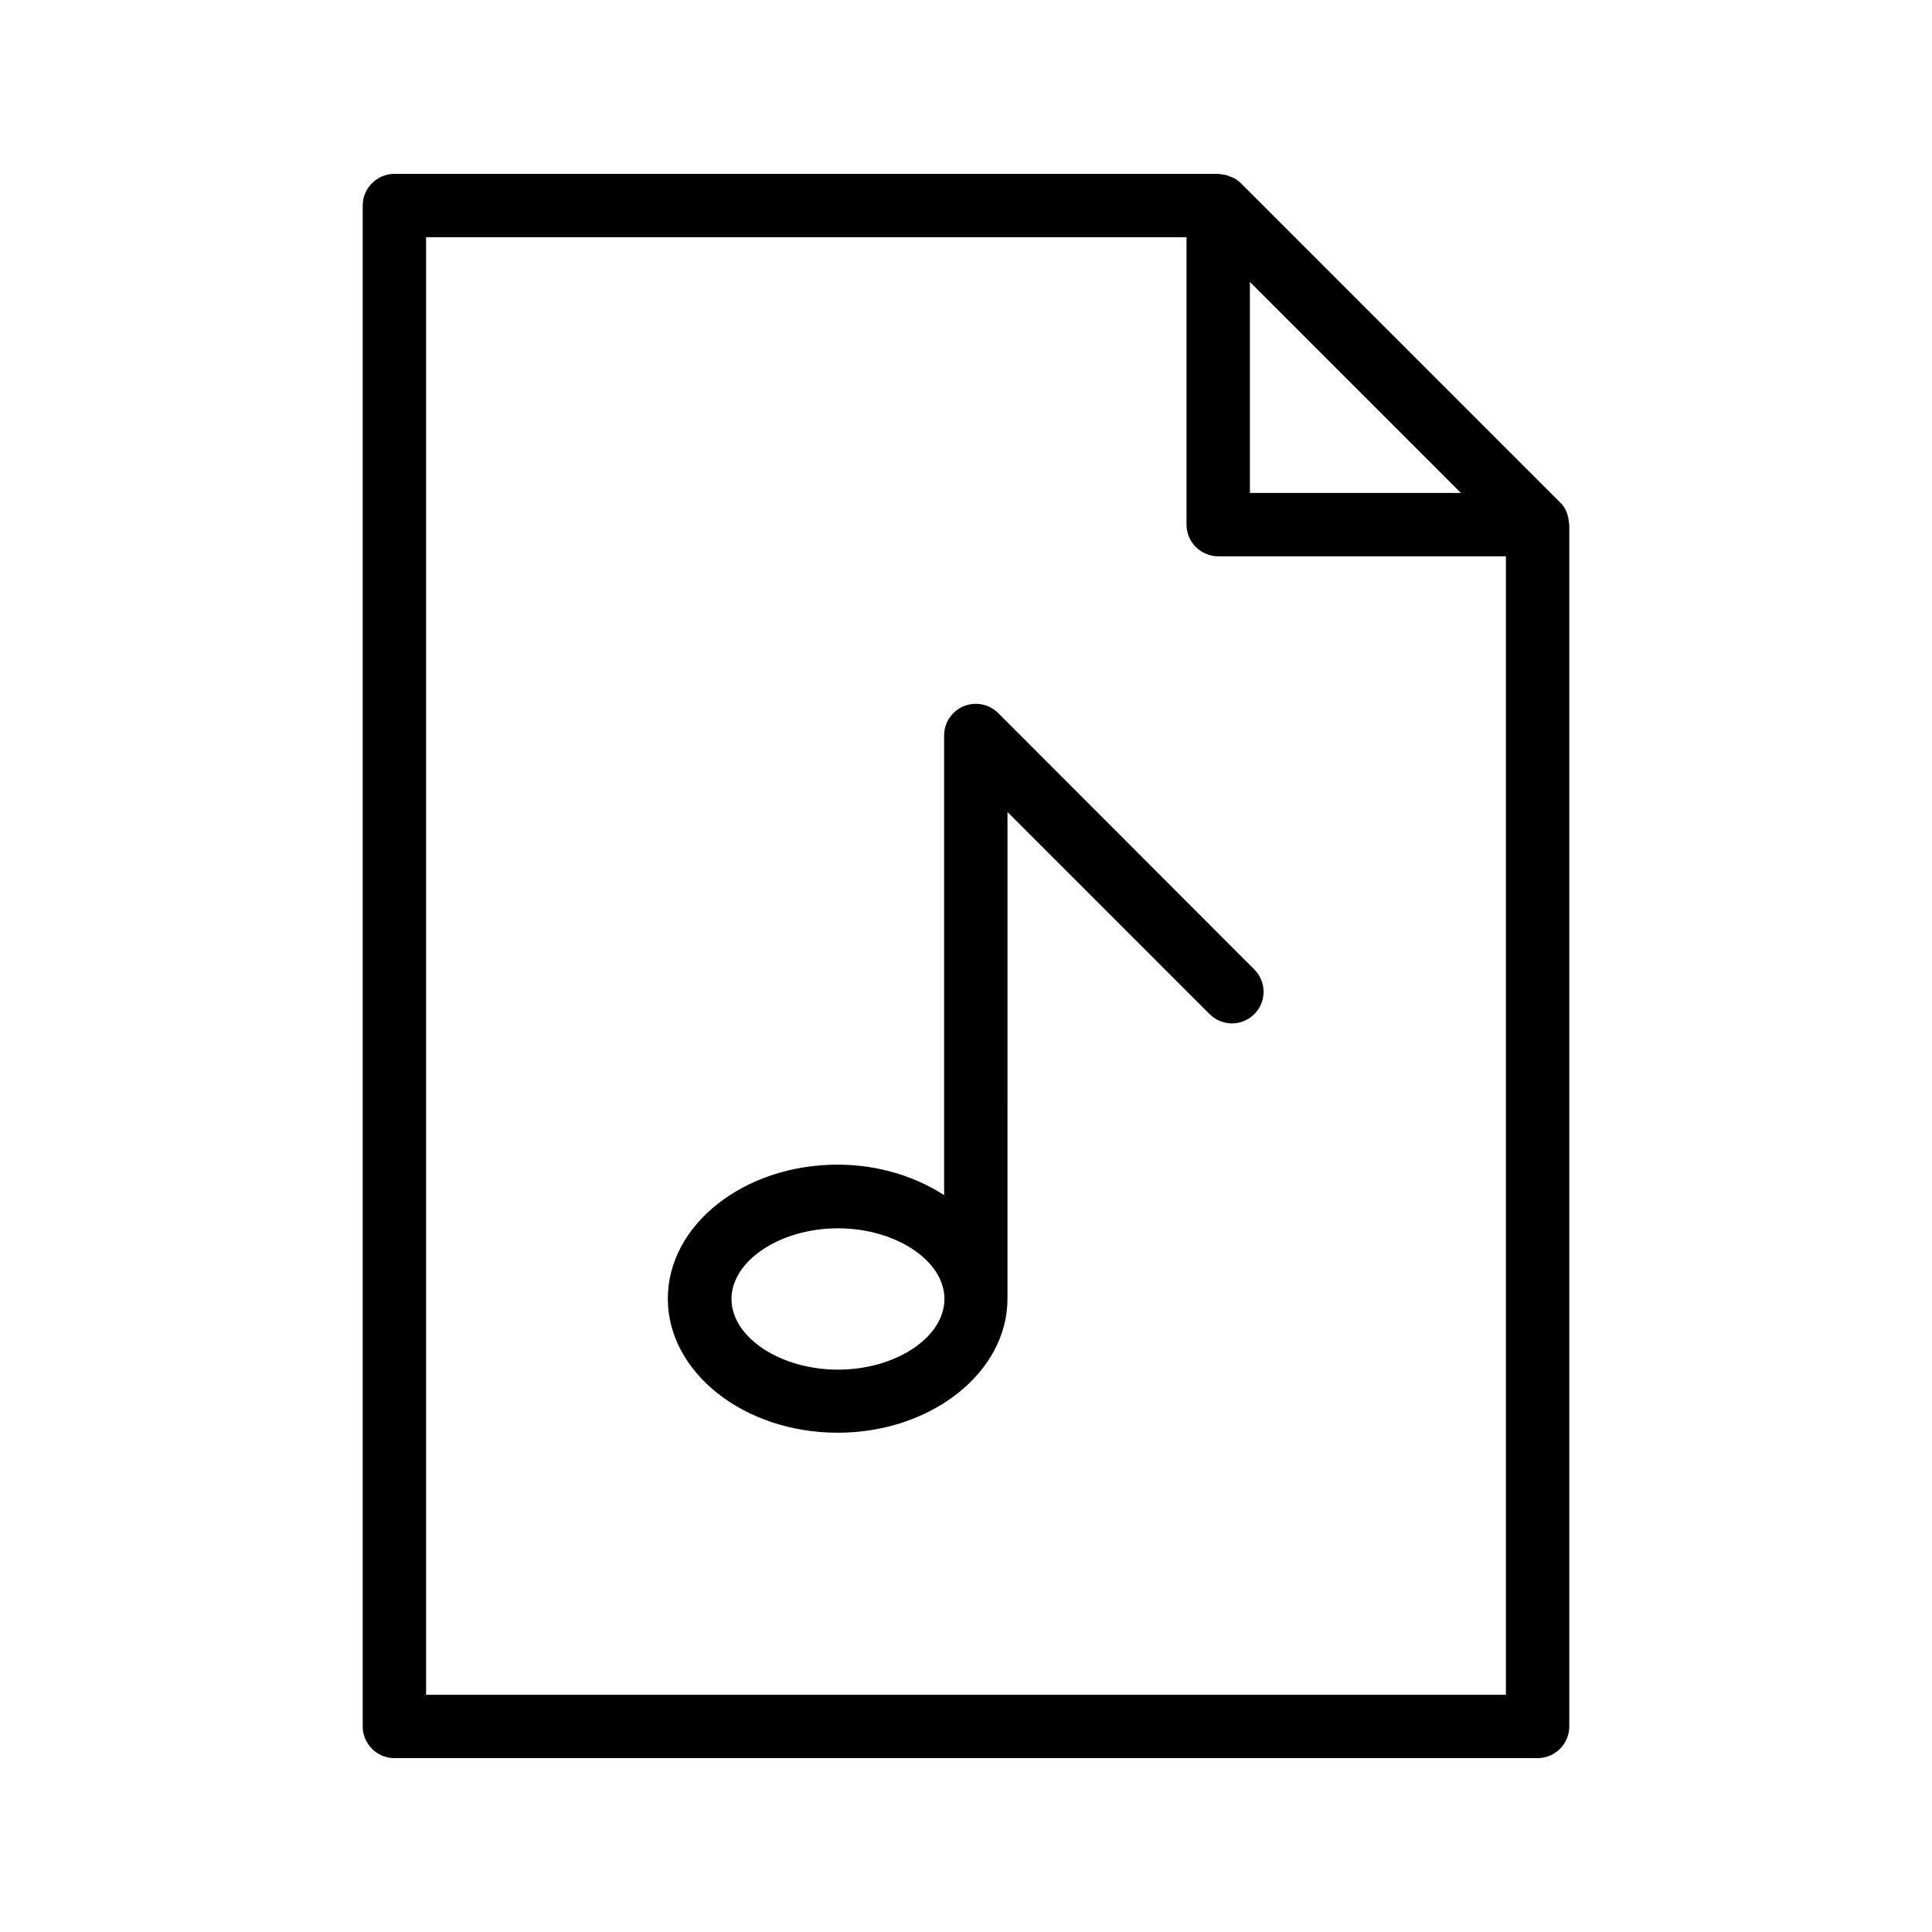
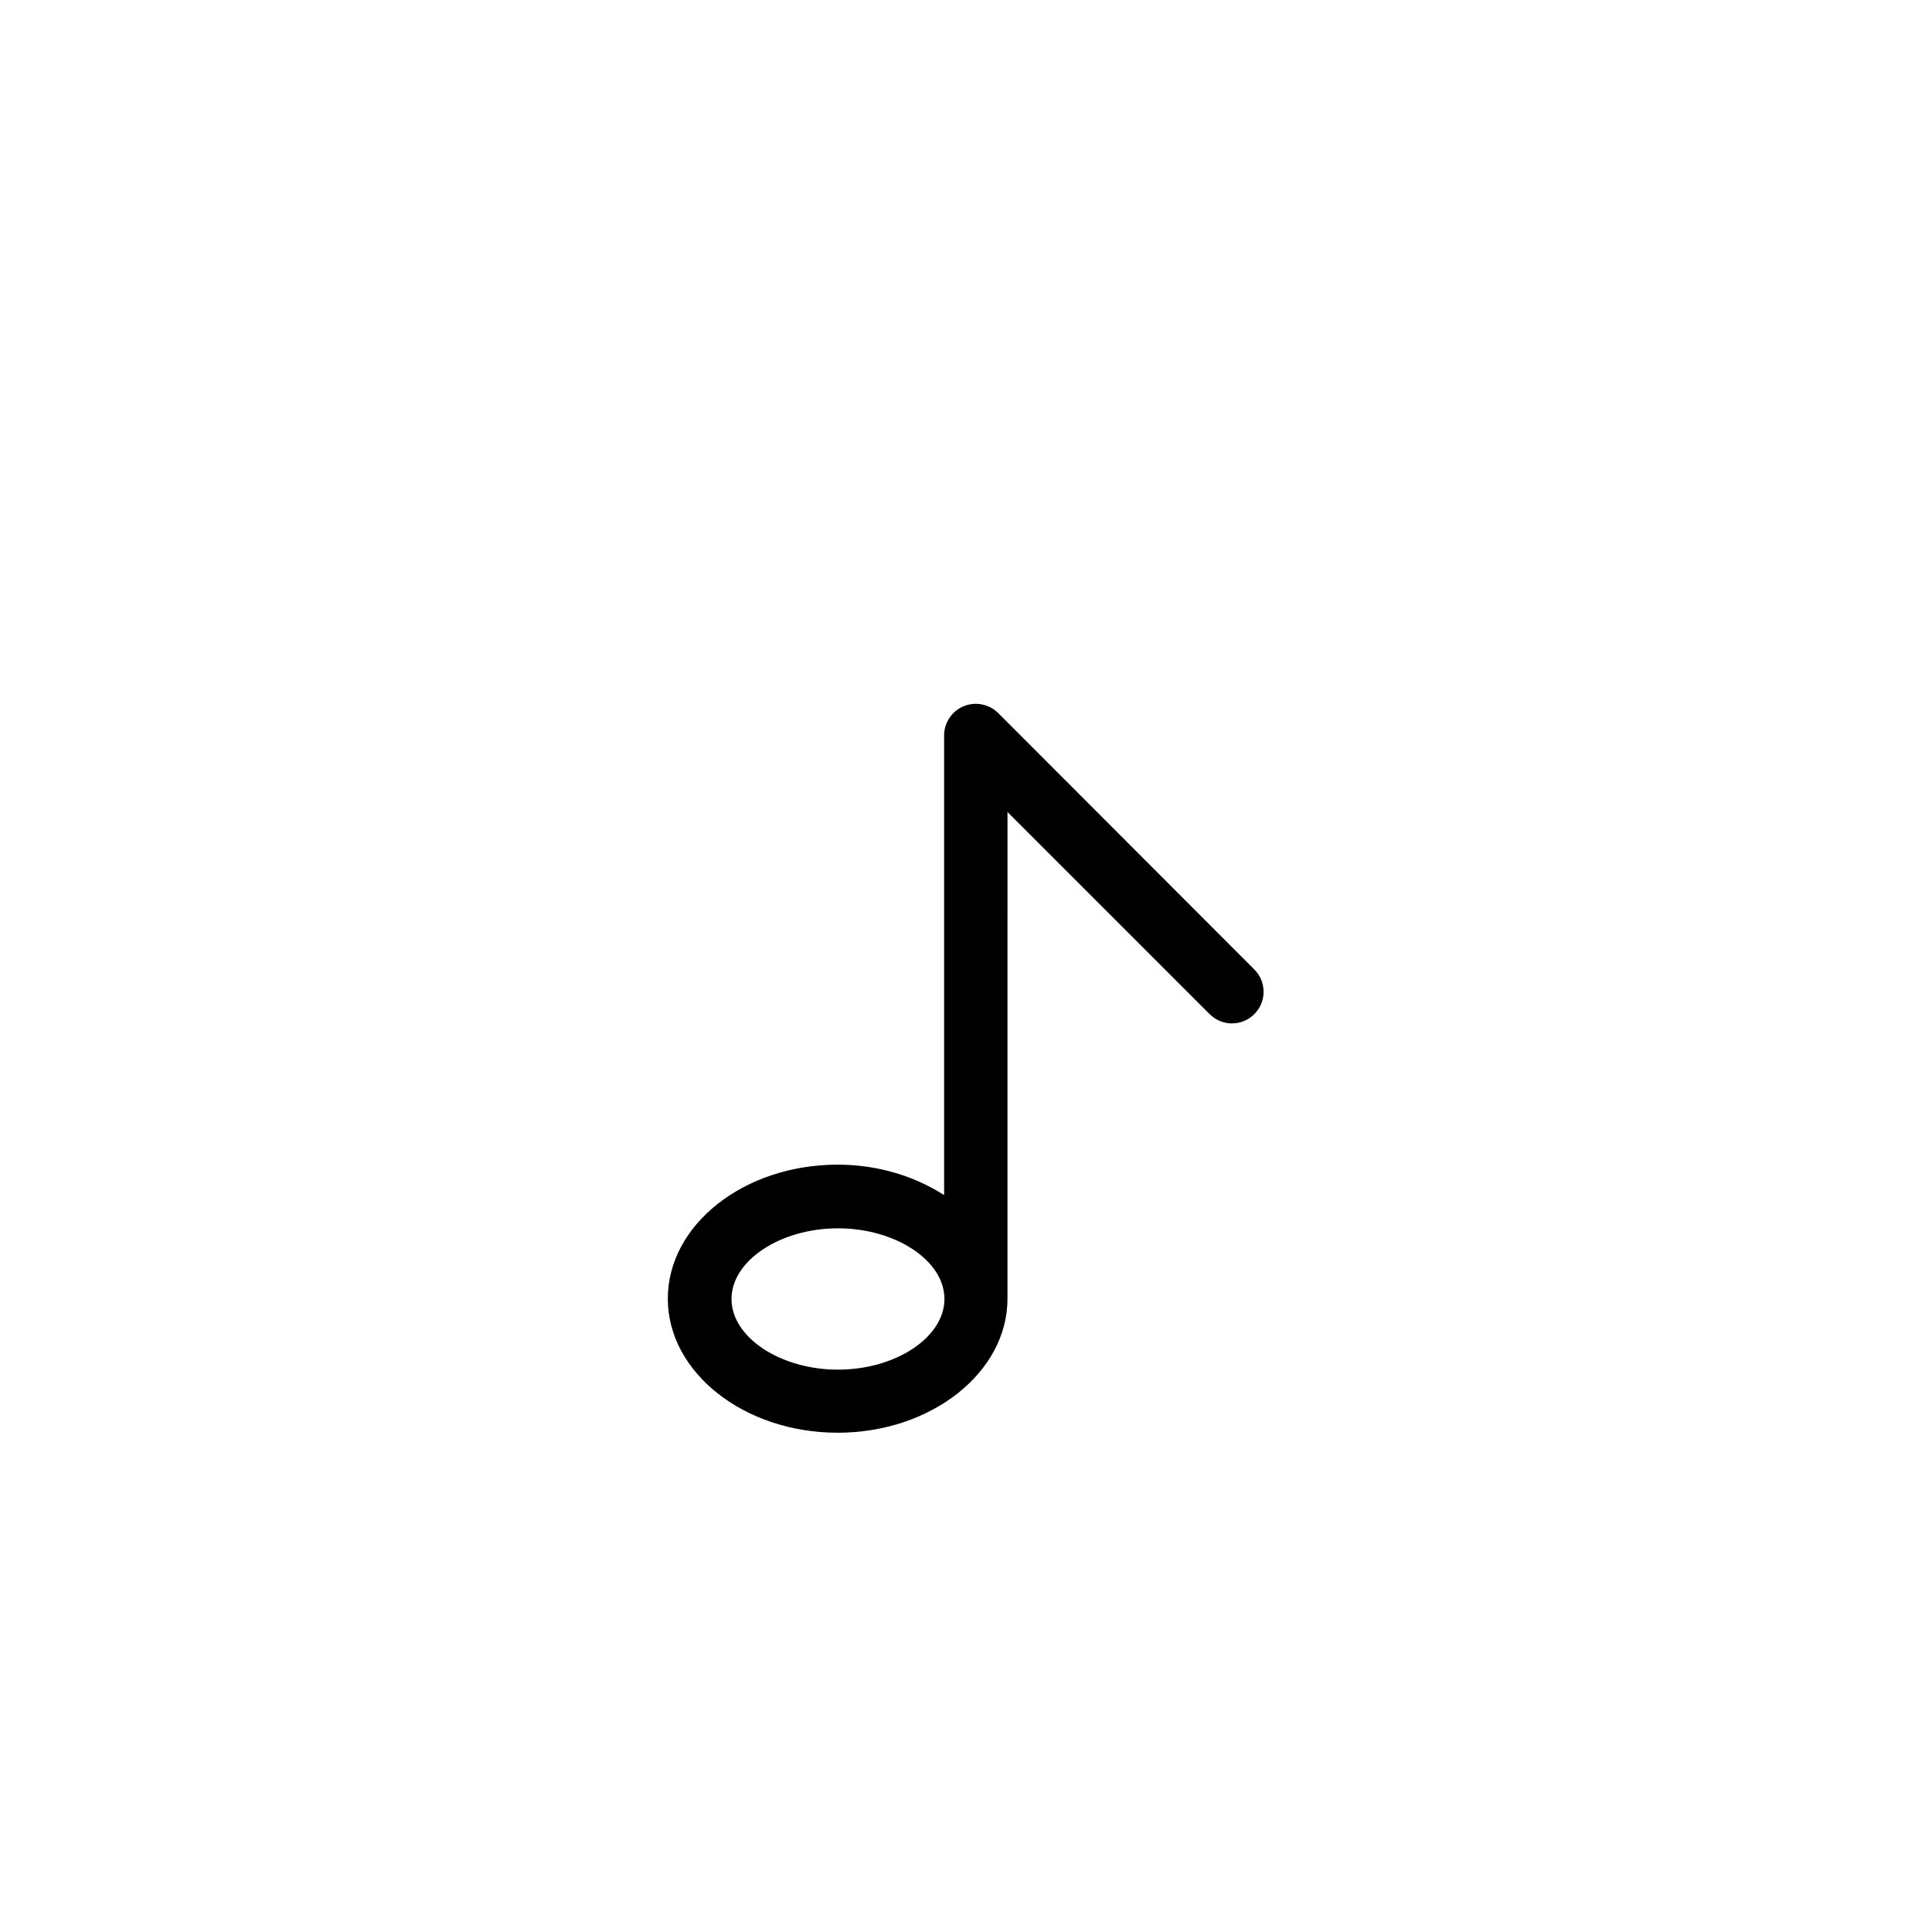
<svg xmlns="http://www.w3.org/2000/svg" fill="#000000" width="800px" height="800px" version="1.1" viewBox="144 144 512 512">
  <g>
-     <path d="m551.48 609.92c4.617 0 8.398-3.777 8.398-8.398v-318.49c0-0.168-0.082-0.336-0.082-0.504-0.082-0.754-0.168-1.426-0.418-2.184-0.082-0.25-0.168-0.504-0.25-0.754-0.418-0.922-0.922-1.762-1.68-2.434l-84.645-84.645c-0.754-0.754-1.594-1.258-2.434-1.594-0.25-0.082-0.586-0.168-0.84-0.336-0.672-0.25-1.344-0.336-2.098-0.418-0.258-0.004-0.426-0.086-0.594-0.086h-218.32c-4.617 0-8.398 3.777-8.398 8.398v403.05c0 4.617 3.777 8.398 8.398 8.398zm-20.32-335.29h-55.922v-55.922zm-274.24-67.762h201.52v76.16c0 4.617 3.777 8.398 8.398 8.398h76.242v301.7h-286.16z" />
    <path d="m408.56 332.99c-2.434-2.434-6.047-3.106-9.152-1.848-3.106 1.258-5.207 4.367-5.207 7.727v121.84c-7.727-4.953-17.465-8.062-28.215-8.062-24.855 0-45.008 15.953-45.008 35.52 0 19.566 20.238 35.52 45.008 35.52s45.008-15.953 45.008-35.52l0.004-128.98 53.57 53.57c3.273 3.273 8.566 3.273 11.84 0 3.273-3.273 3.273-8.566 0-11.84zm-42.488 173.98c-15.281 0-28.215-8.566-28.215-18.727s12.93-18.727 28.215-18.727c15.281 0 28.215 8.566 28.215 18.727 0 10.164-12.93 18.727-28.215 18.727z" />
  </g>
</svg>